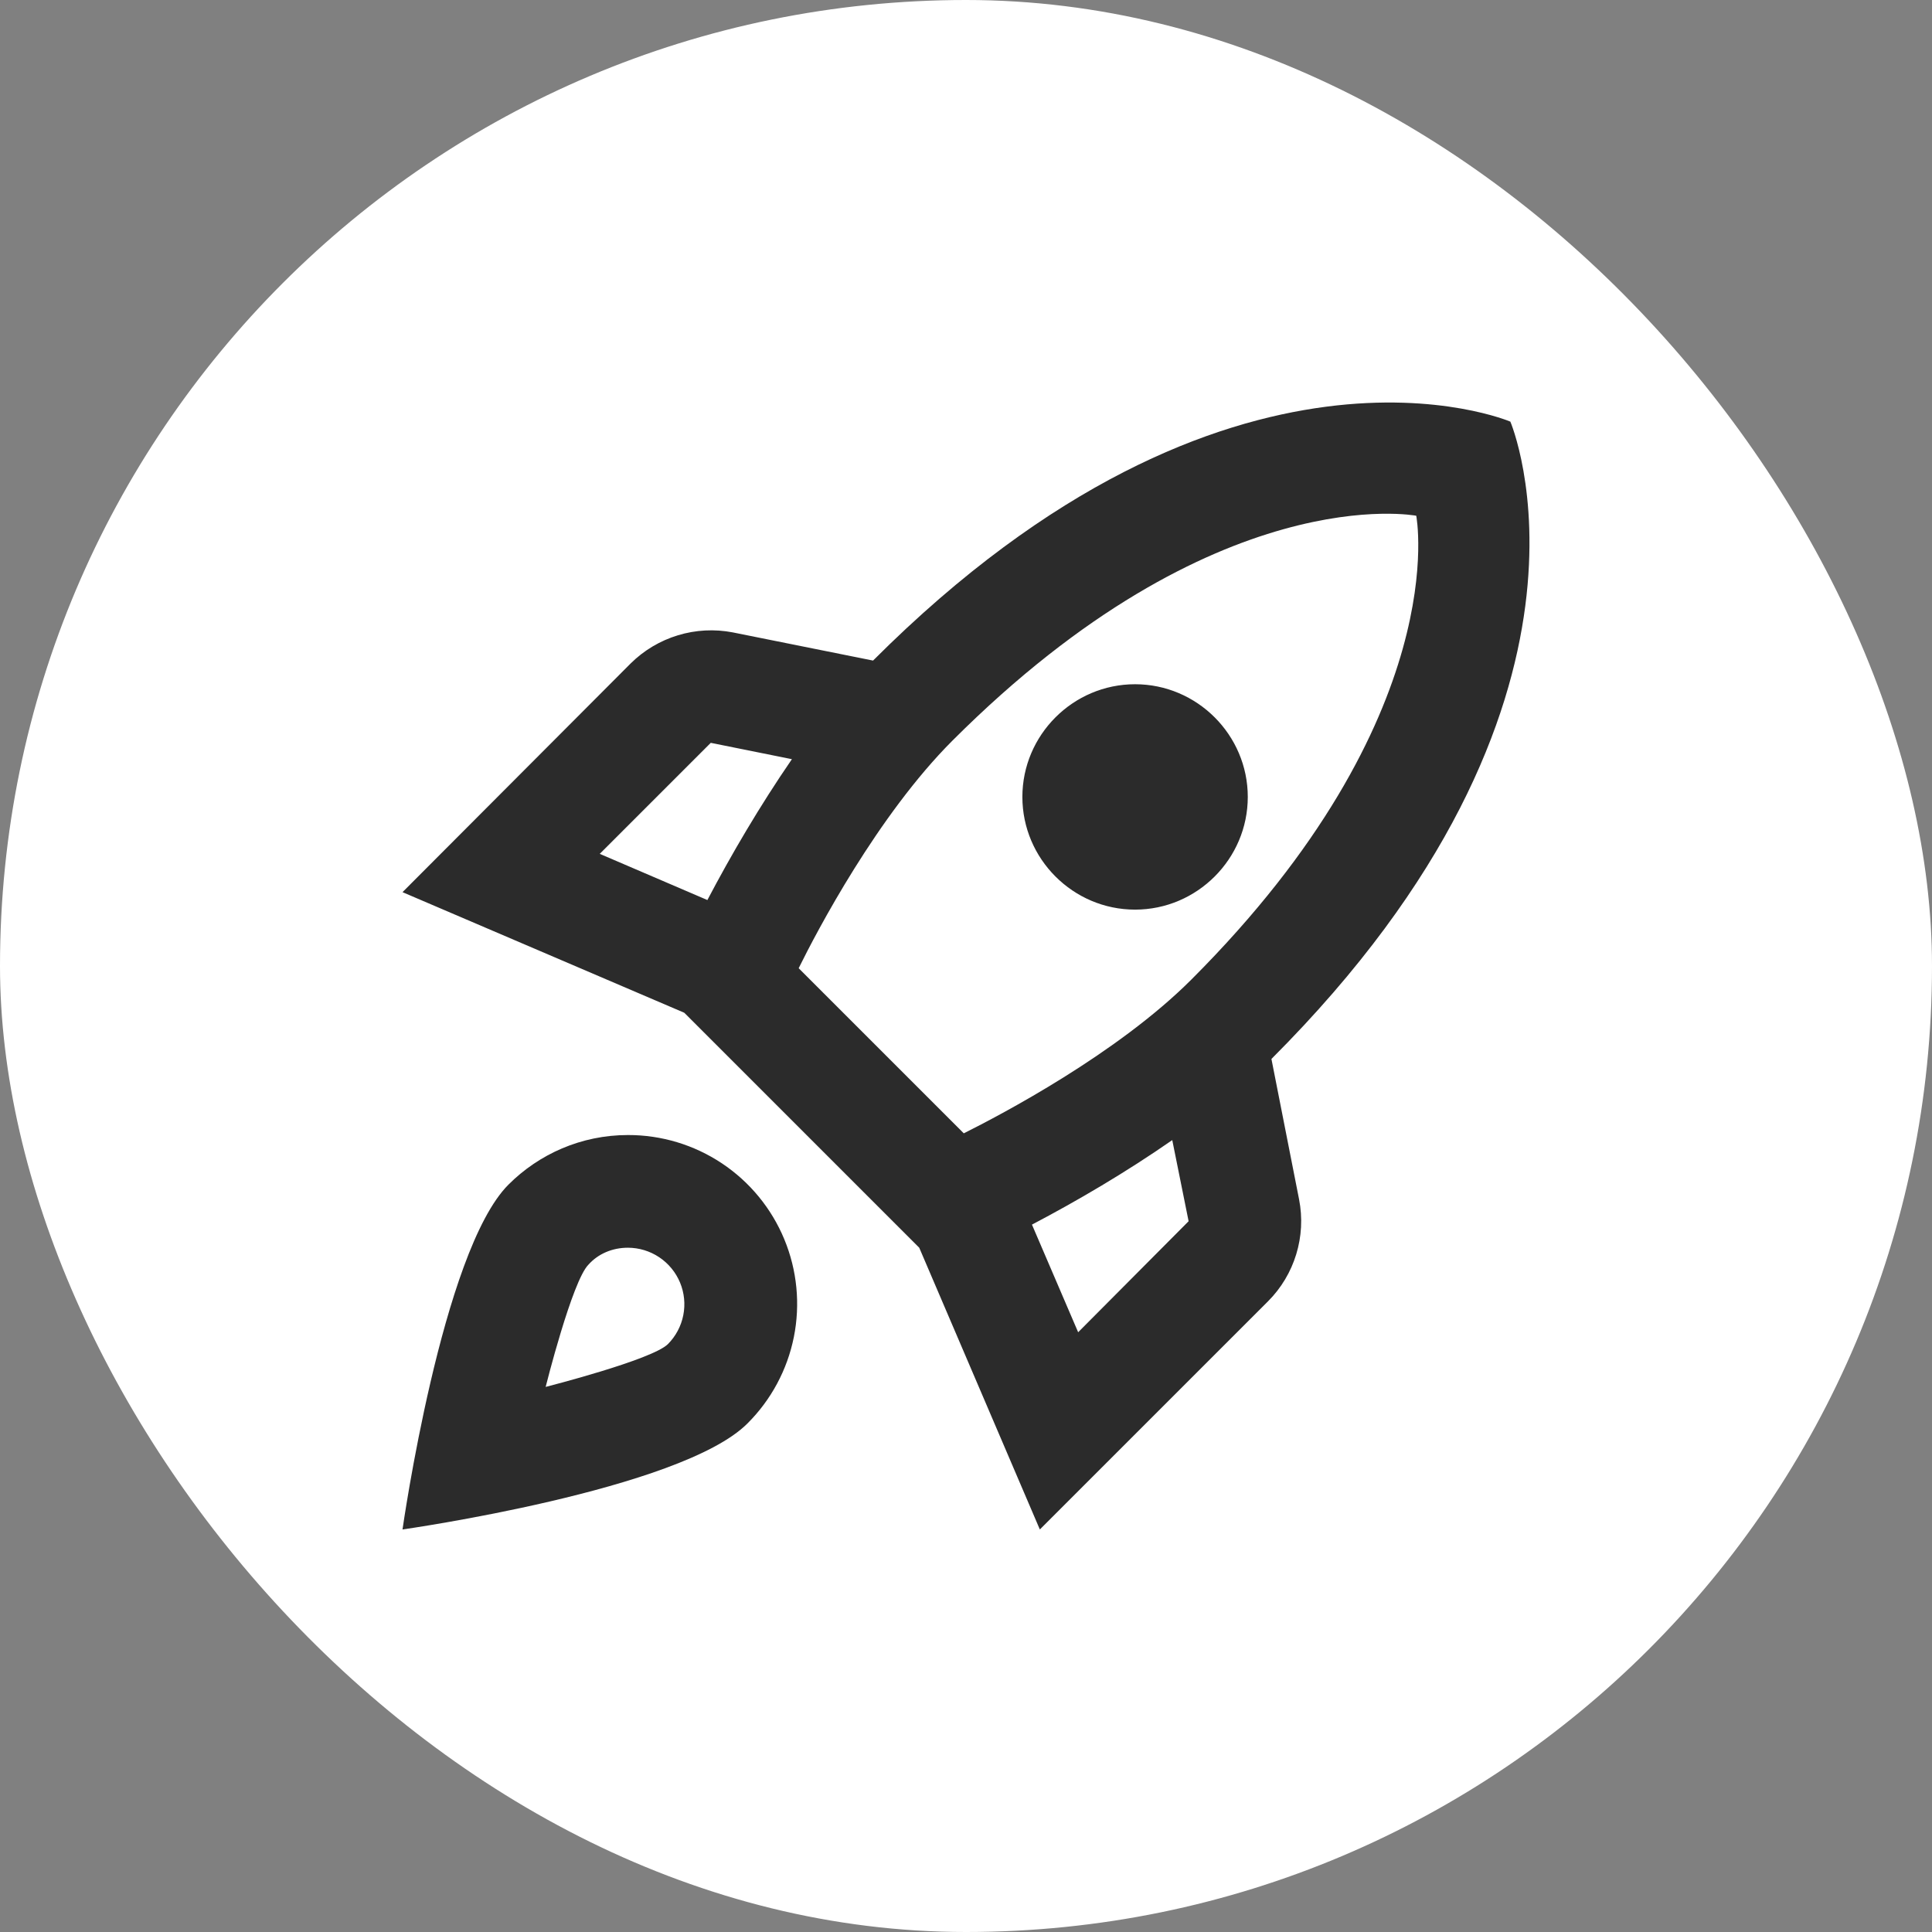
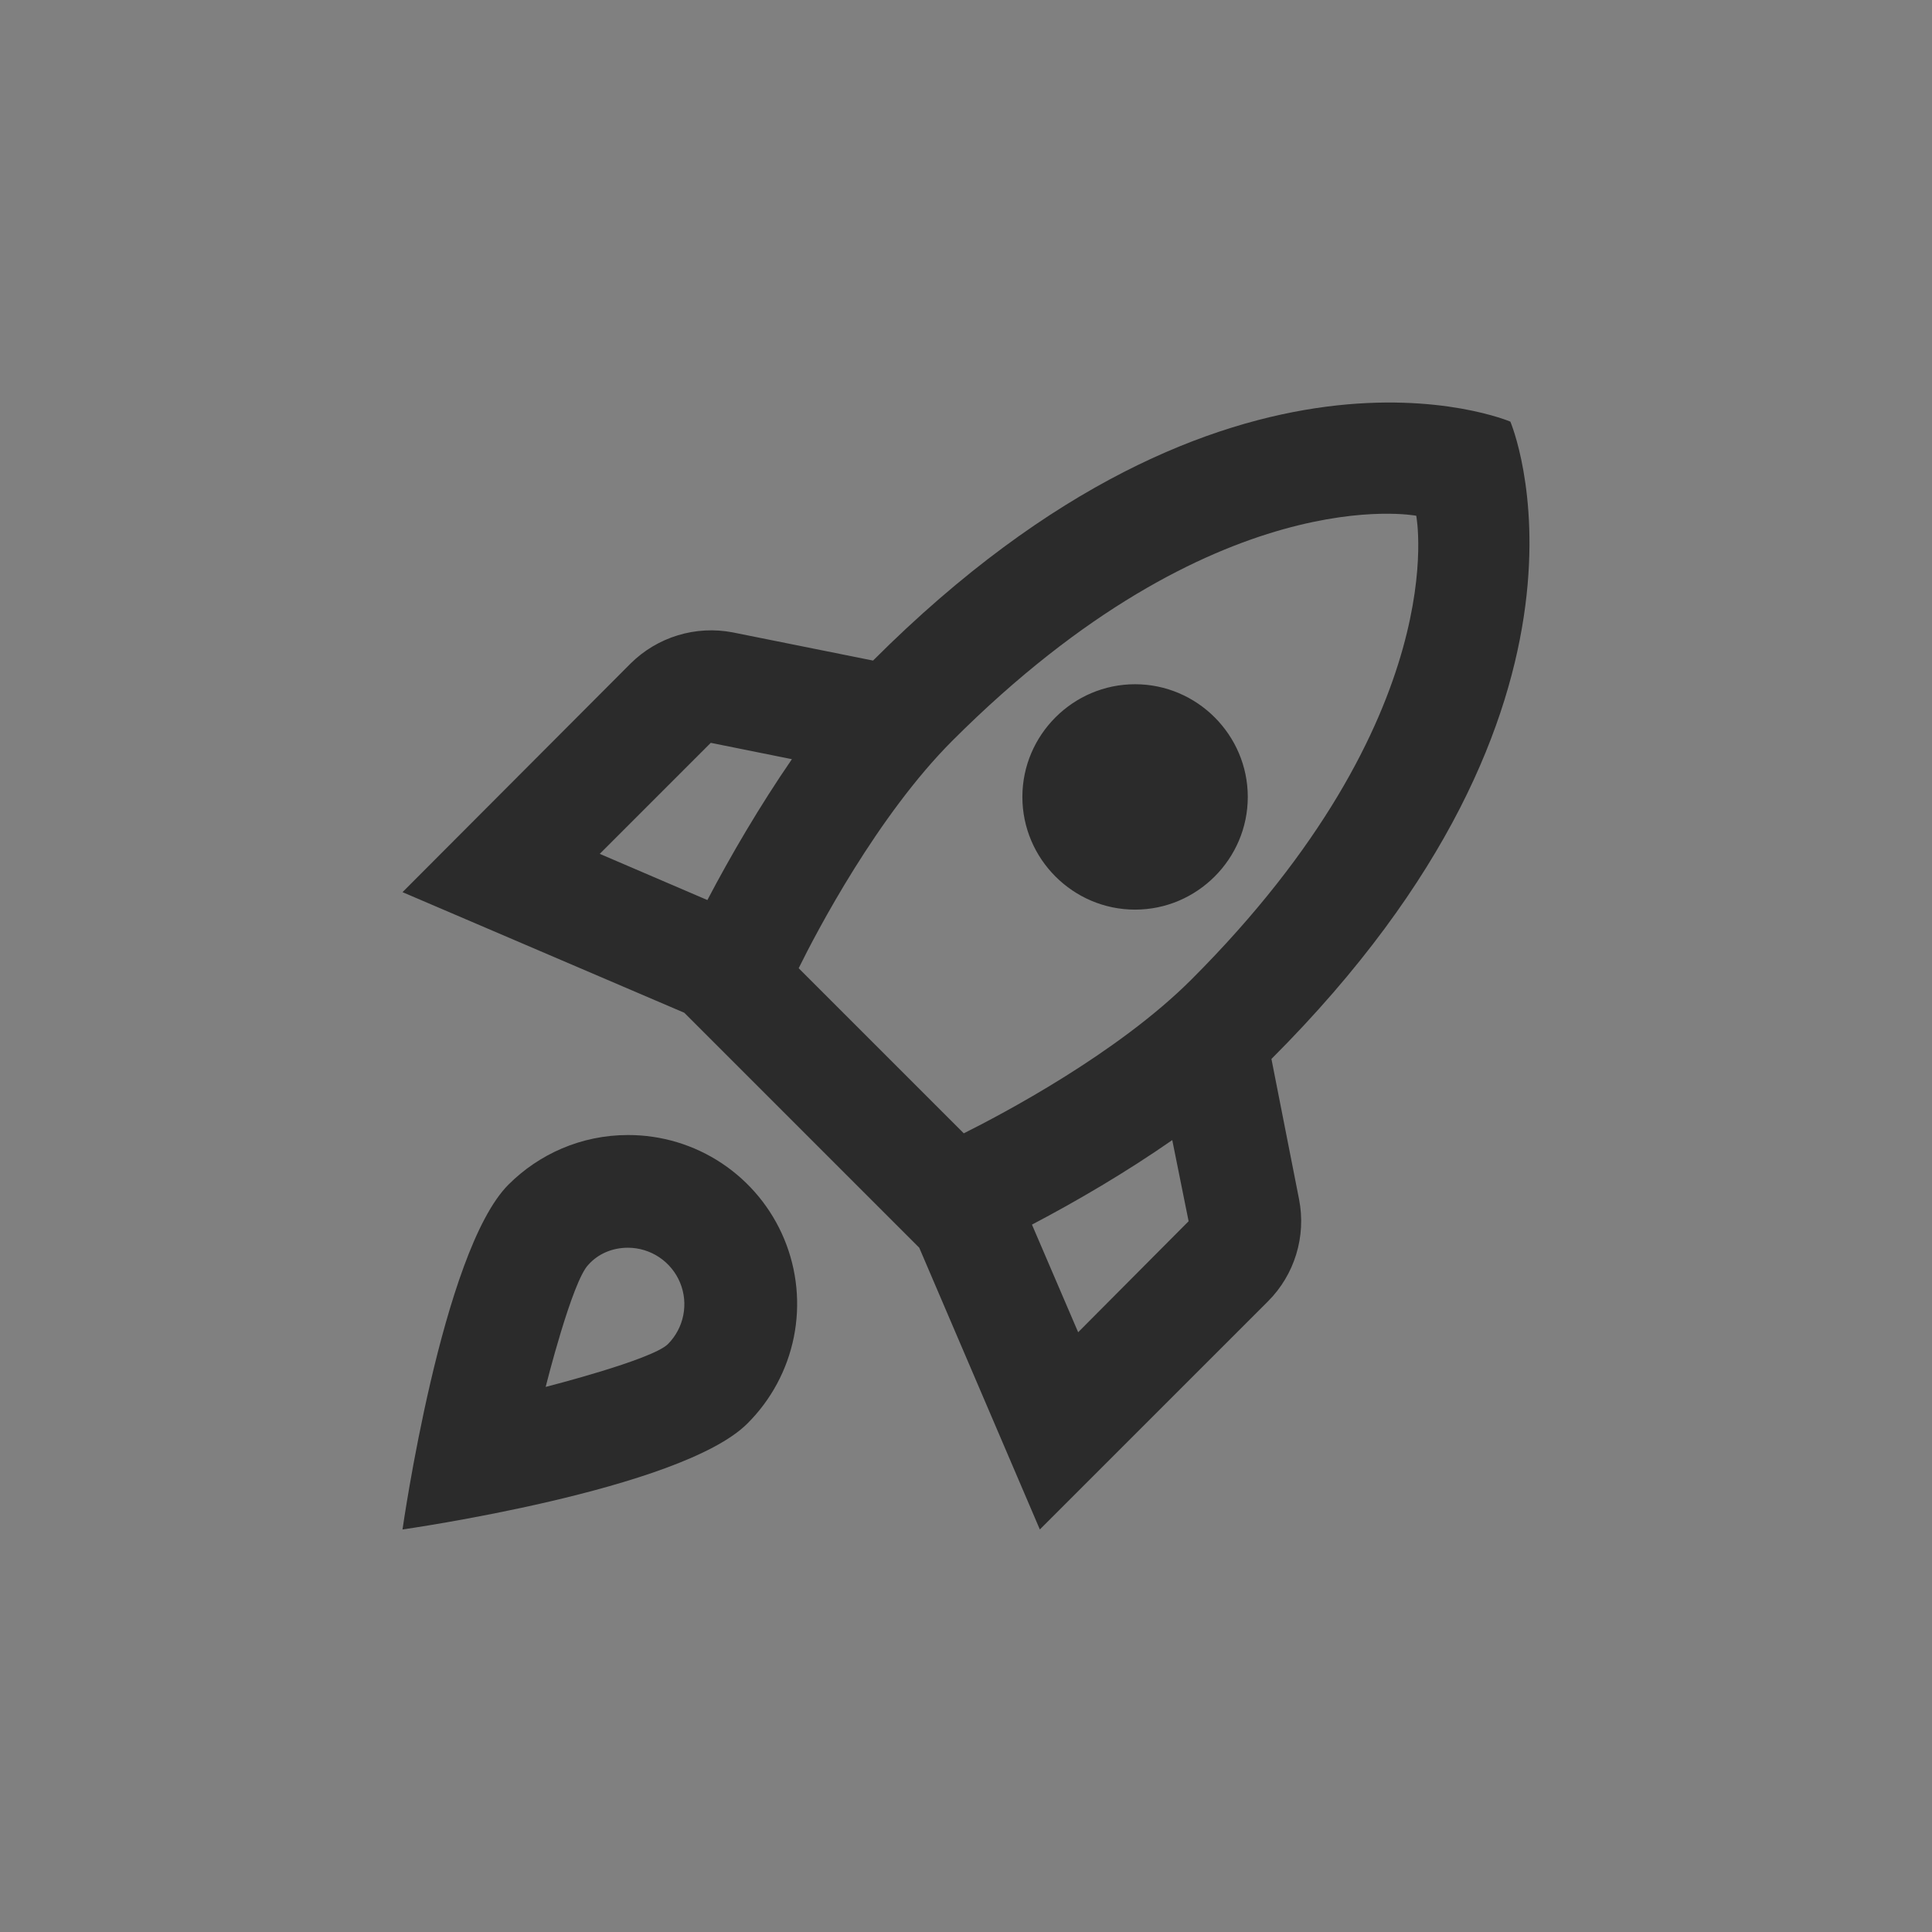
<svg xmlns="http://www.w3.org/2000/svg" width="100" height="100" viewBox="0 0 100 100" fill="none">
  <rect x="0" y="0" width="100" height="100" fill="#808080" stroke="none" />
-   <rect width="100" height="100" rx="50" fill="white" />
  <path d="M32.501 58.749C30.08 58.749 27.893 59.74 26.318 61.316C22.876 64.757 20.834 79.165 20.834 79.165C20.834 79.165 35.243 77.124 38.684 73.682C39.912 72.461 40.749 70.902 41.09 69.204C41.43 67.505 41.258 65.744 40.595 64.144C39.933 62.544 38.809 61.177 37.368 60.216C35.927 59.255 34.233 58.745 32.501 58.749ZM34.572 69.57C33.755 70.386 28.243 71.786 28.243 71.786C28.243 71.786 29.614 66.303 30.459 65.457C30.955 64.903 31.684 64.582 32.501 64.582C33.079 64.583 33.643 64.755 34.123 65.076C34.603 65.397 34.977 65.853 35.199 66.386C35.42 66.919 35.479 67.506 35.367 68.073C35.256 68.639 34.979 69.16 34.572 69.57ZM65.809 54.811C84.359 36.261 78.176 21.824 78.176 21.824C78.176 21.824 63.739 15.64 45.189 34.191L37.926 32.732C36.982 32.551 36.008 32.602 35.088 32.882C34.169 33.161 33.331 33.66 32.647 34.336L20.834 46.178L35.418 52.42L47.58 64.582L53.822 79.165L65.635 67.353C67.005 65.982 67.618 63.999 67.239 62.074L65.809 54.811ZM36.614 46.586L31.043 44.195L36.789 38.449L40.989 39.295C39.326 41.715 37.839 44.253 36.614 46.586ZM55.805 68.957L53.414 63.386C55.747 62.161 58.285 60.674 60.676 59.011L61.522 63.211L55.805 68.957ZM61.668 50.699C57.818 54.549 51.809 57.699 49.885 58.661L41.339 50.115C42.272 48.22 45.422 42.211 49.301 38.332C62.951 24.682 73.305 26.695 73.305 26.695C73.305 26.695 75.318 37.049 61.668 50.699ZM58.751 47.082C61.959 47.082 64.585 44.457 64.585 41.249C64.585 38.041 61.959 35.416 58.751 35.416C55.543 35.416 52.918 38.041 52.918 41.249C52.918 44.457 55.543 47.082 58.751 47.082Z" fill="#2B2B2B" />
</svg>